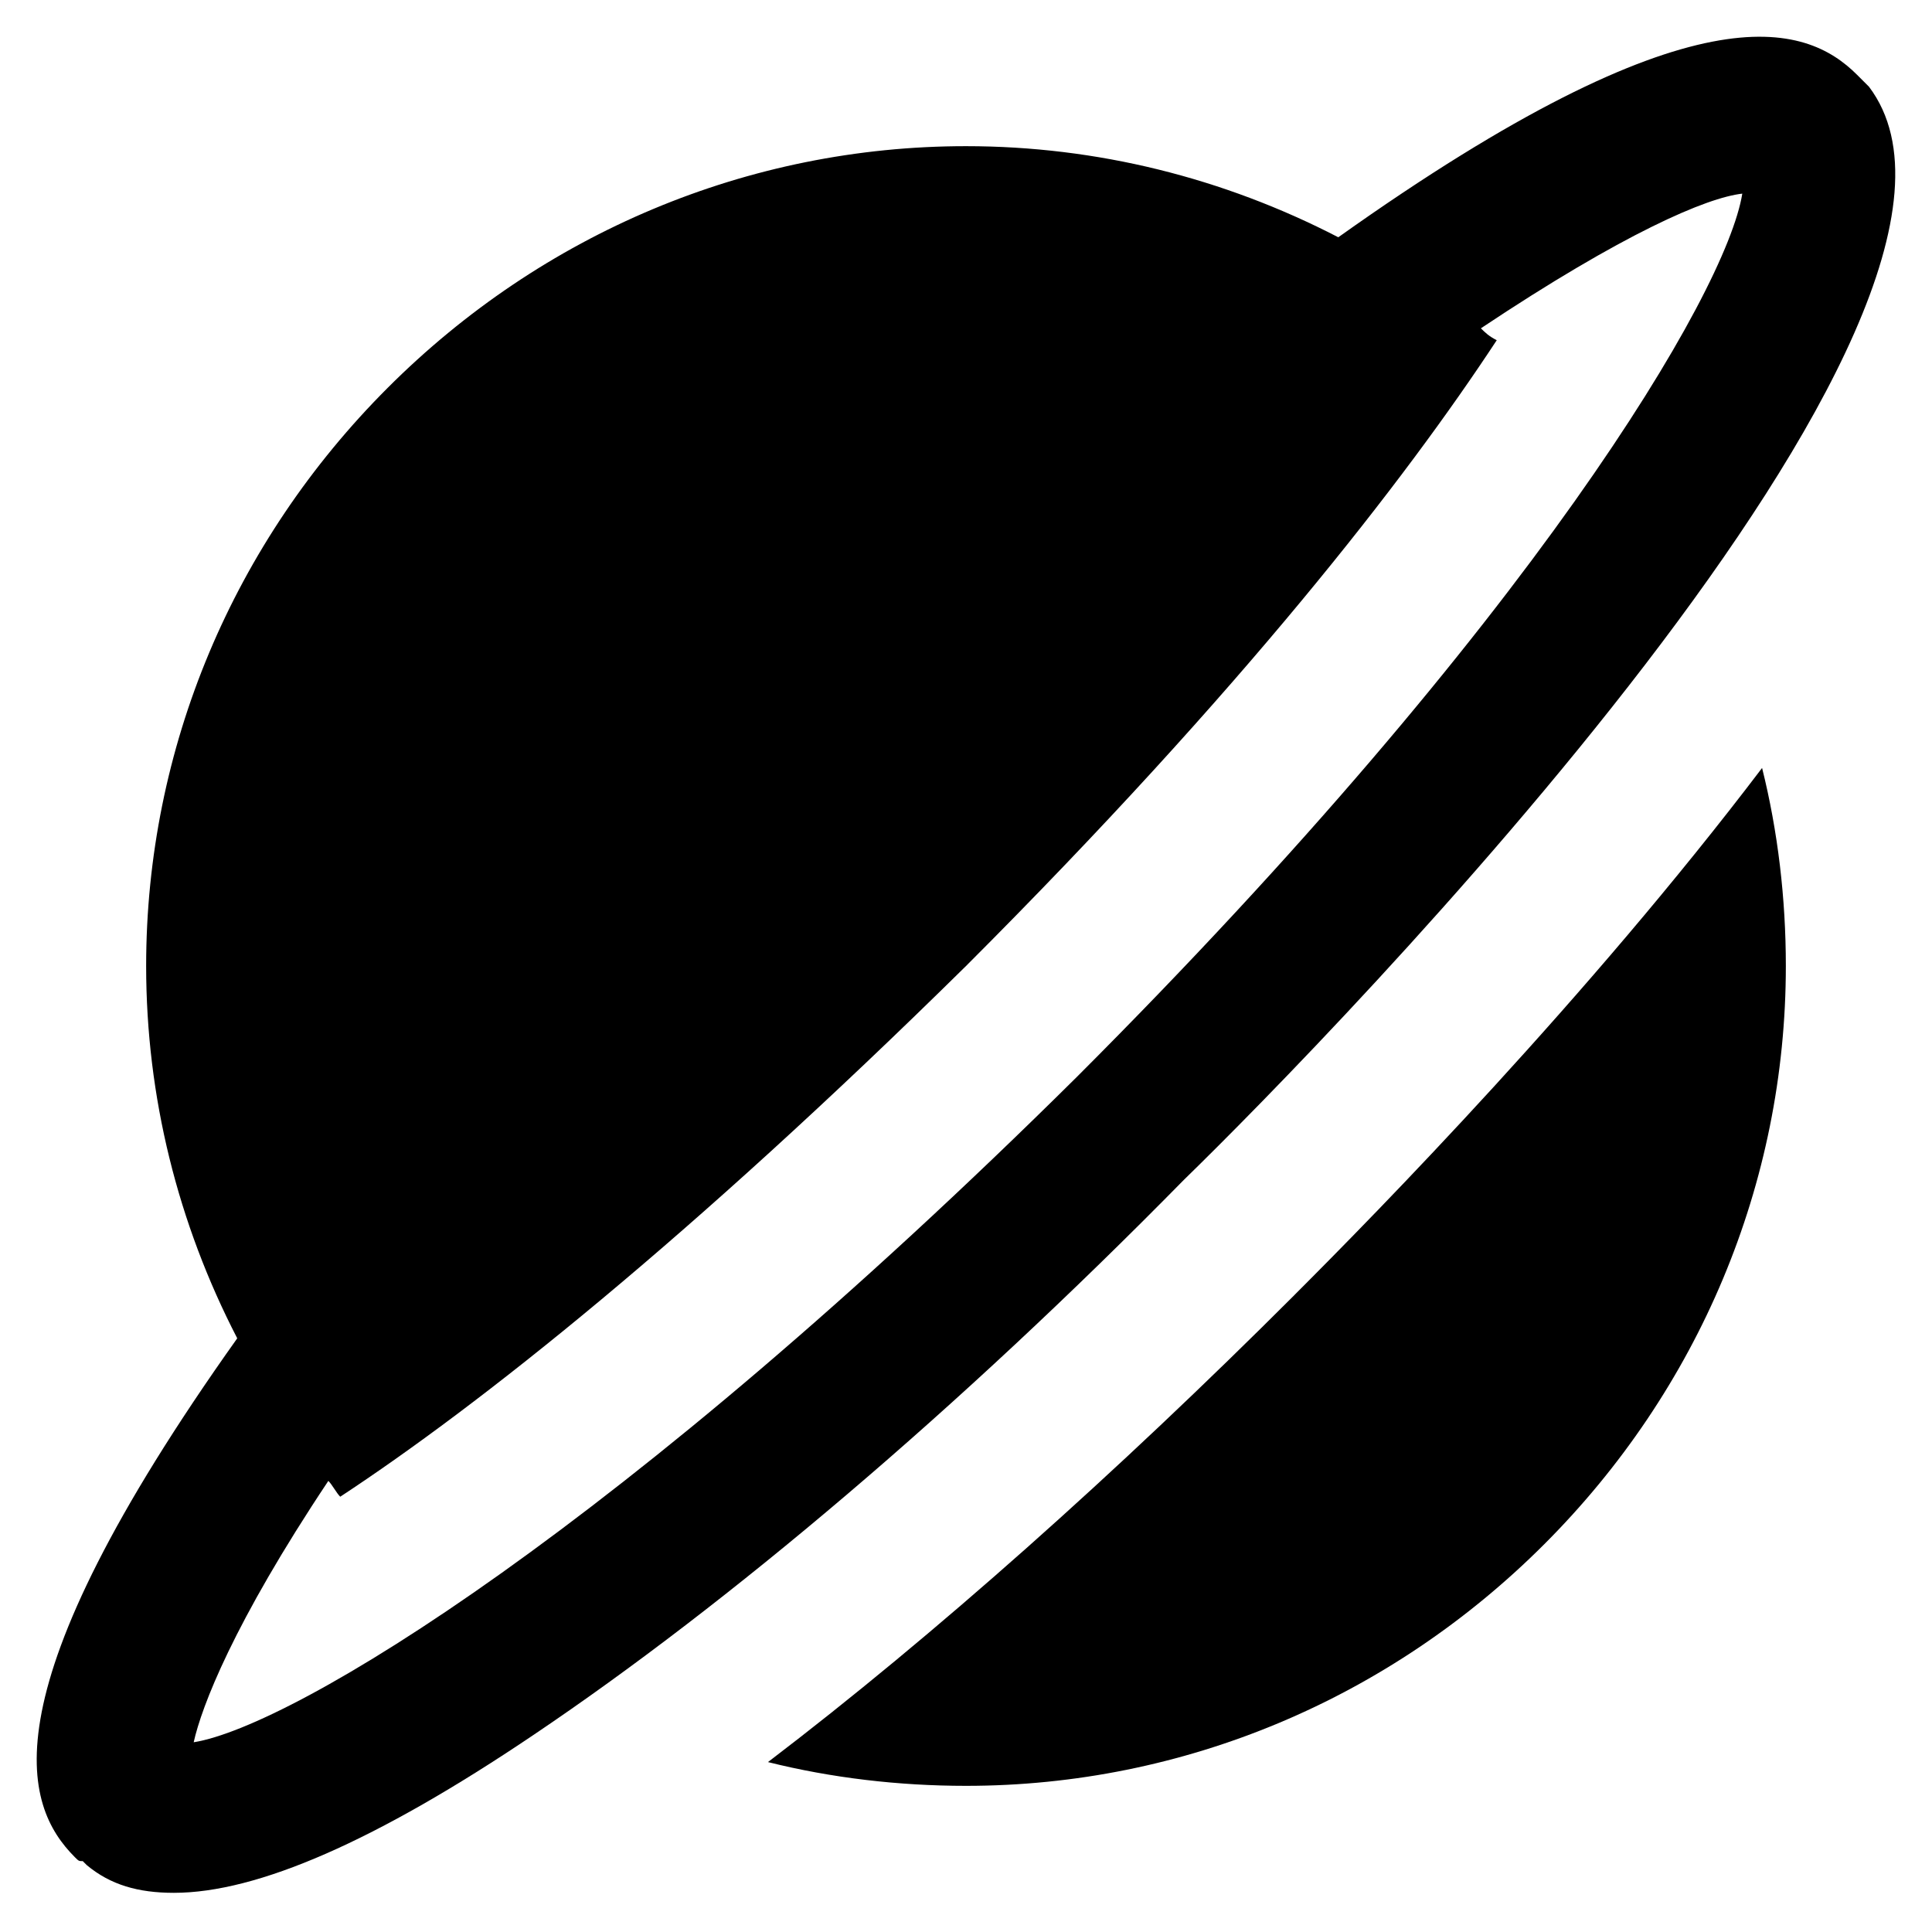
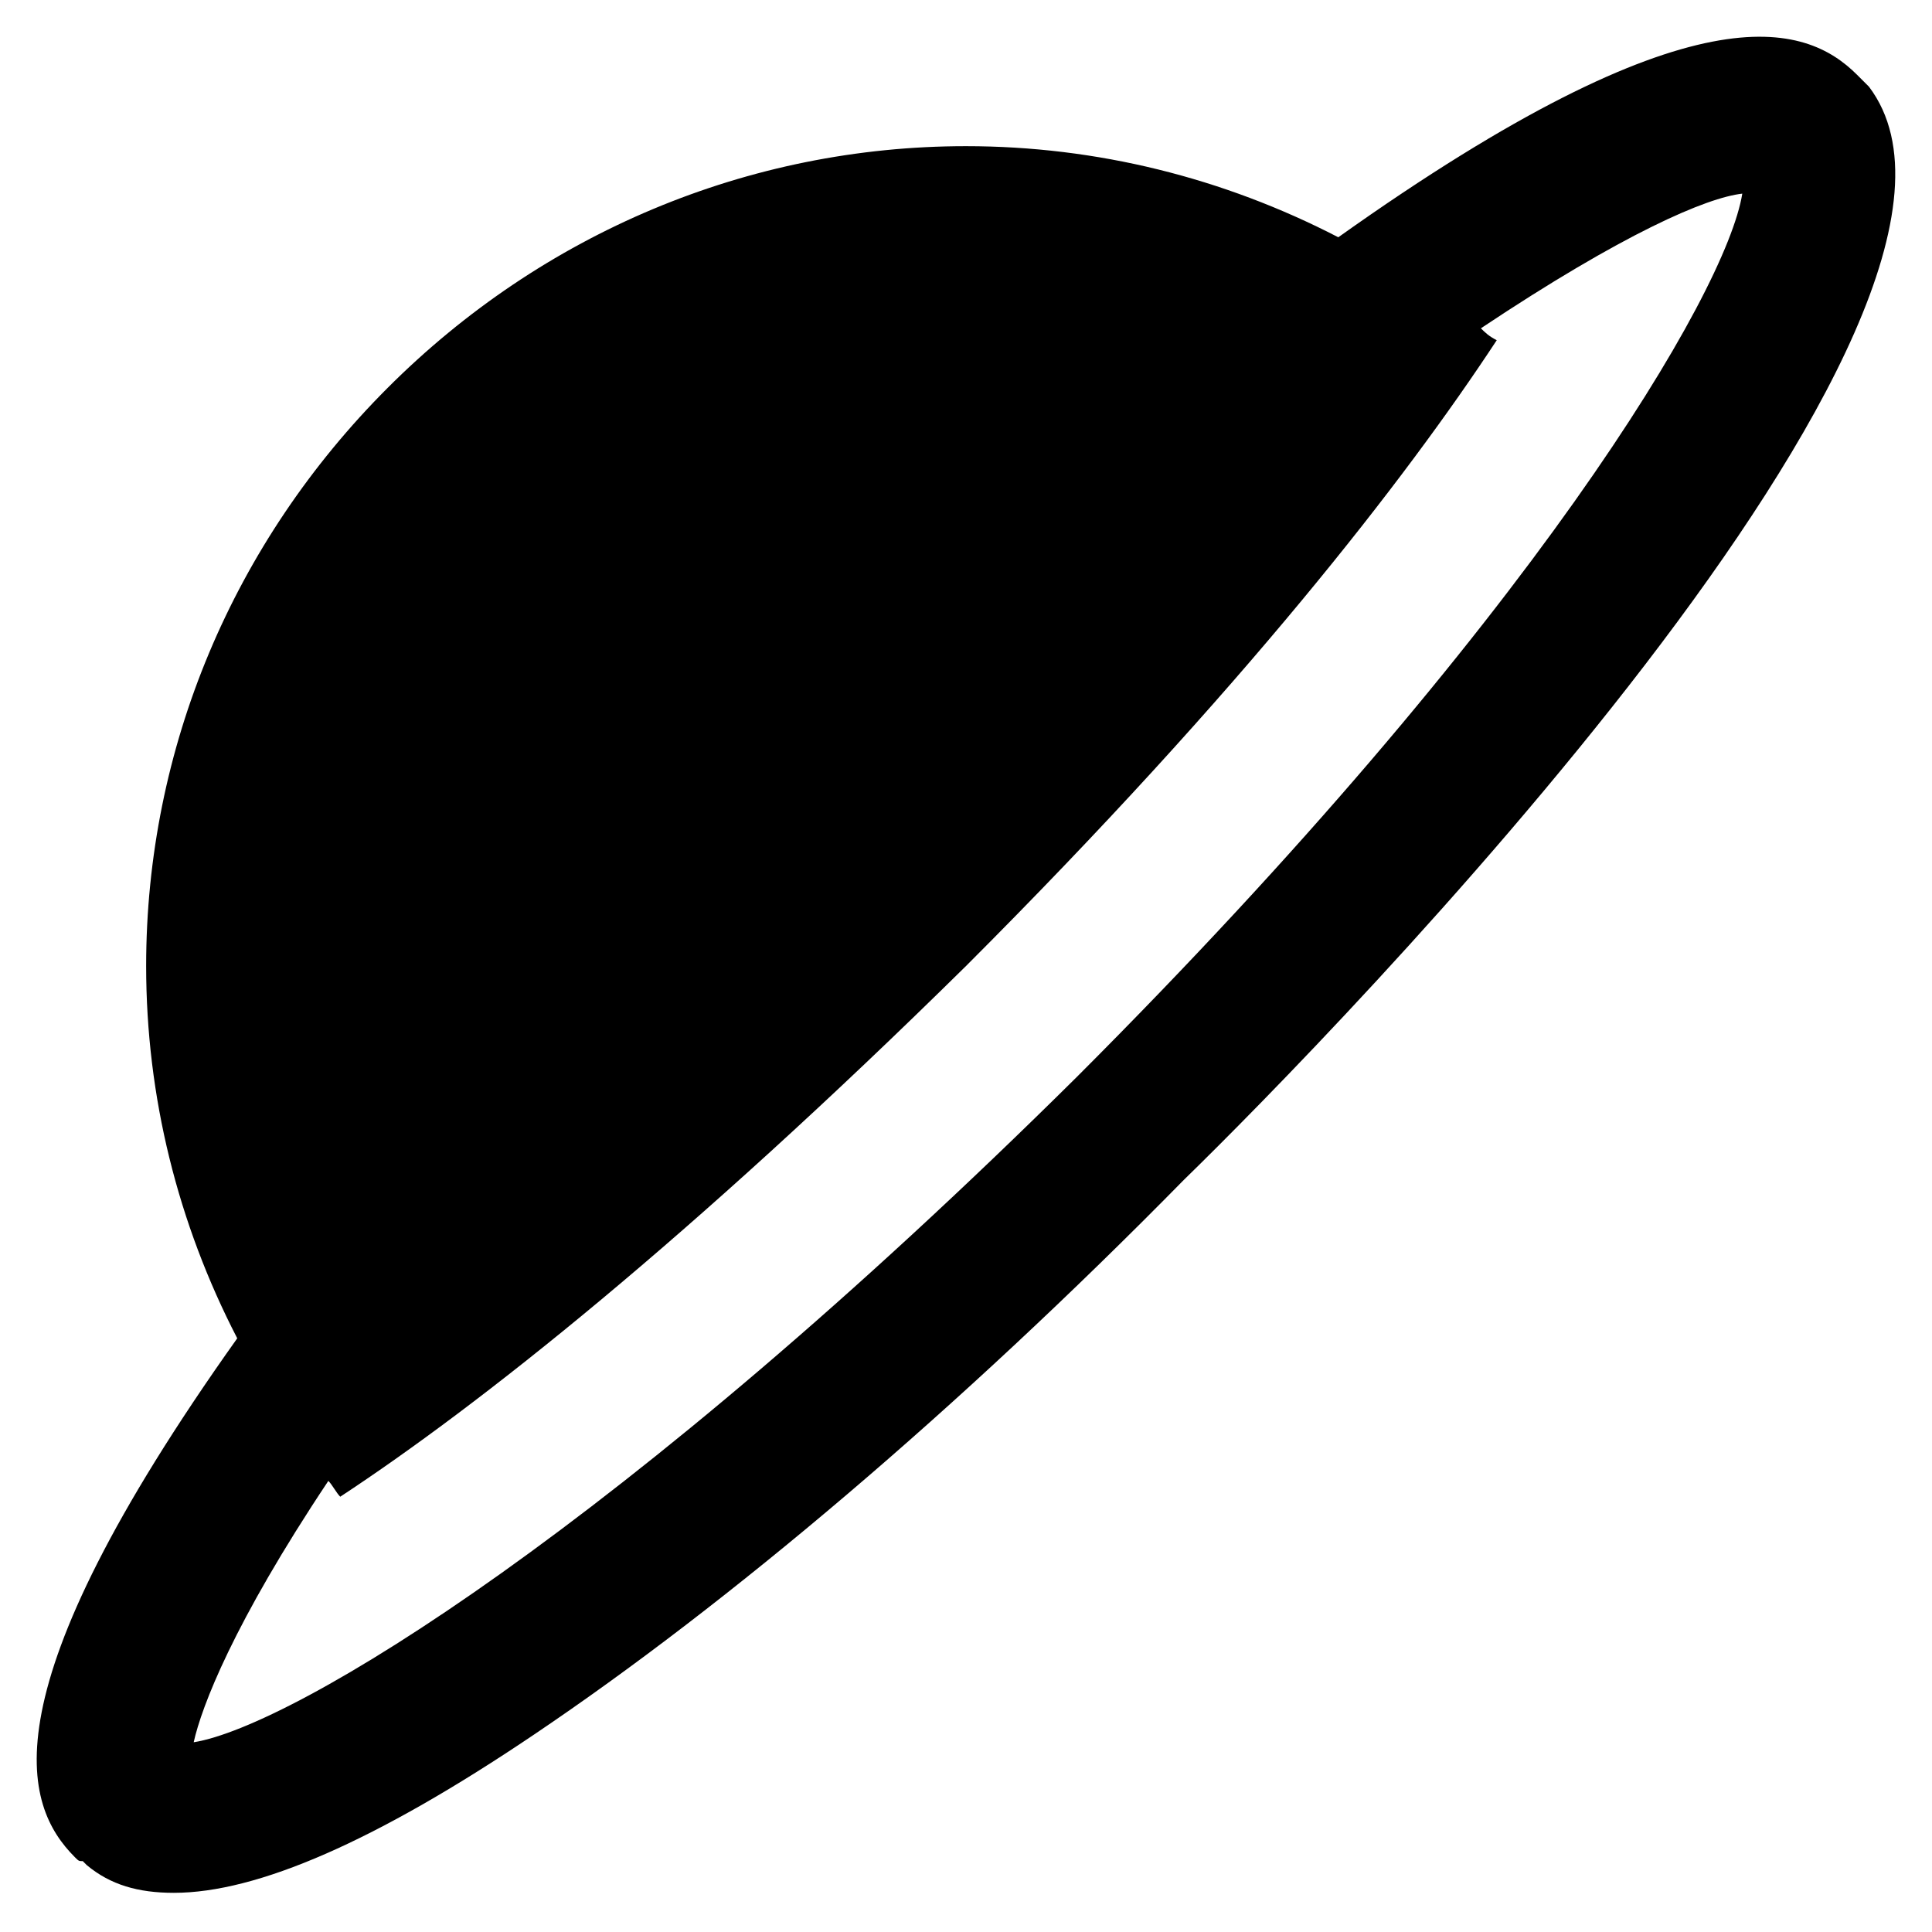
<svg xmlns="http://www.w3.org/2000/svg" fill="#000000" width="800px" height="800px" version="1.1" viewBox="144 144 512 512">
  <g>
    <path d="m639.31 166.99c-1.051-1.051-2.098-2.098-3.148-3.148-13.645-13.645-43.035-24.141-137.5 43.035-30.438-15.742-64.027-24.141-98.664-24.141-57.727 0-112.31 23.09-153.24 64.027-40.938 40.93-64.027 95.508-64.027 153.24 0 34.637 8.398 68.223 24.141 98.664-67.176 94.465-56.68 123.85-43.035 137.5 1.051 1.051 1.051 1.051 2.098 1.051l1.051 1.051c6.297 5.246 13.645 7.348 23.09 7.348 22.043 0 53.531-13.645 95.516-41.984 51.43-34.637 112.31-86.066 172.14-146.95 38.836-37.789 226.71-229.87 181.58-289.69zm-443.98 438.73c2.098-9.445 10.496-31.488 35.688-69.273 1.051 1.051 2.098 3.148 3.148 4.199 36.738-24.145 92.367-68.227 165.84-140.65 73.473-73.473 116.51-129.1 140.65-165.84-2.102-1.051-3.152-2.102-4.203-3.152 37.785-25.191 59.828-34.637 69.273-35.688-4.199 26.238-55.629 113.36-176.33 234.06-120.7 119.66-207.82 172.14-234.06 176.34z" />
-     <path d="m487.12 487.12c-47.23 47.23-95.516 90.266-139.6 123.85 16.793 4.199 34.637 6.297 52.48 6.297 57.727 0 112.31-23.09 153.24-64.027 40.934-40.934 64.027-95.516 64.027-153.24 0-17.844-2.098-35.688-6.297-52.48-46.188 60.879-101.82 117.56-123.86 139.6z" />
  </g>
</svg>